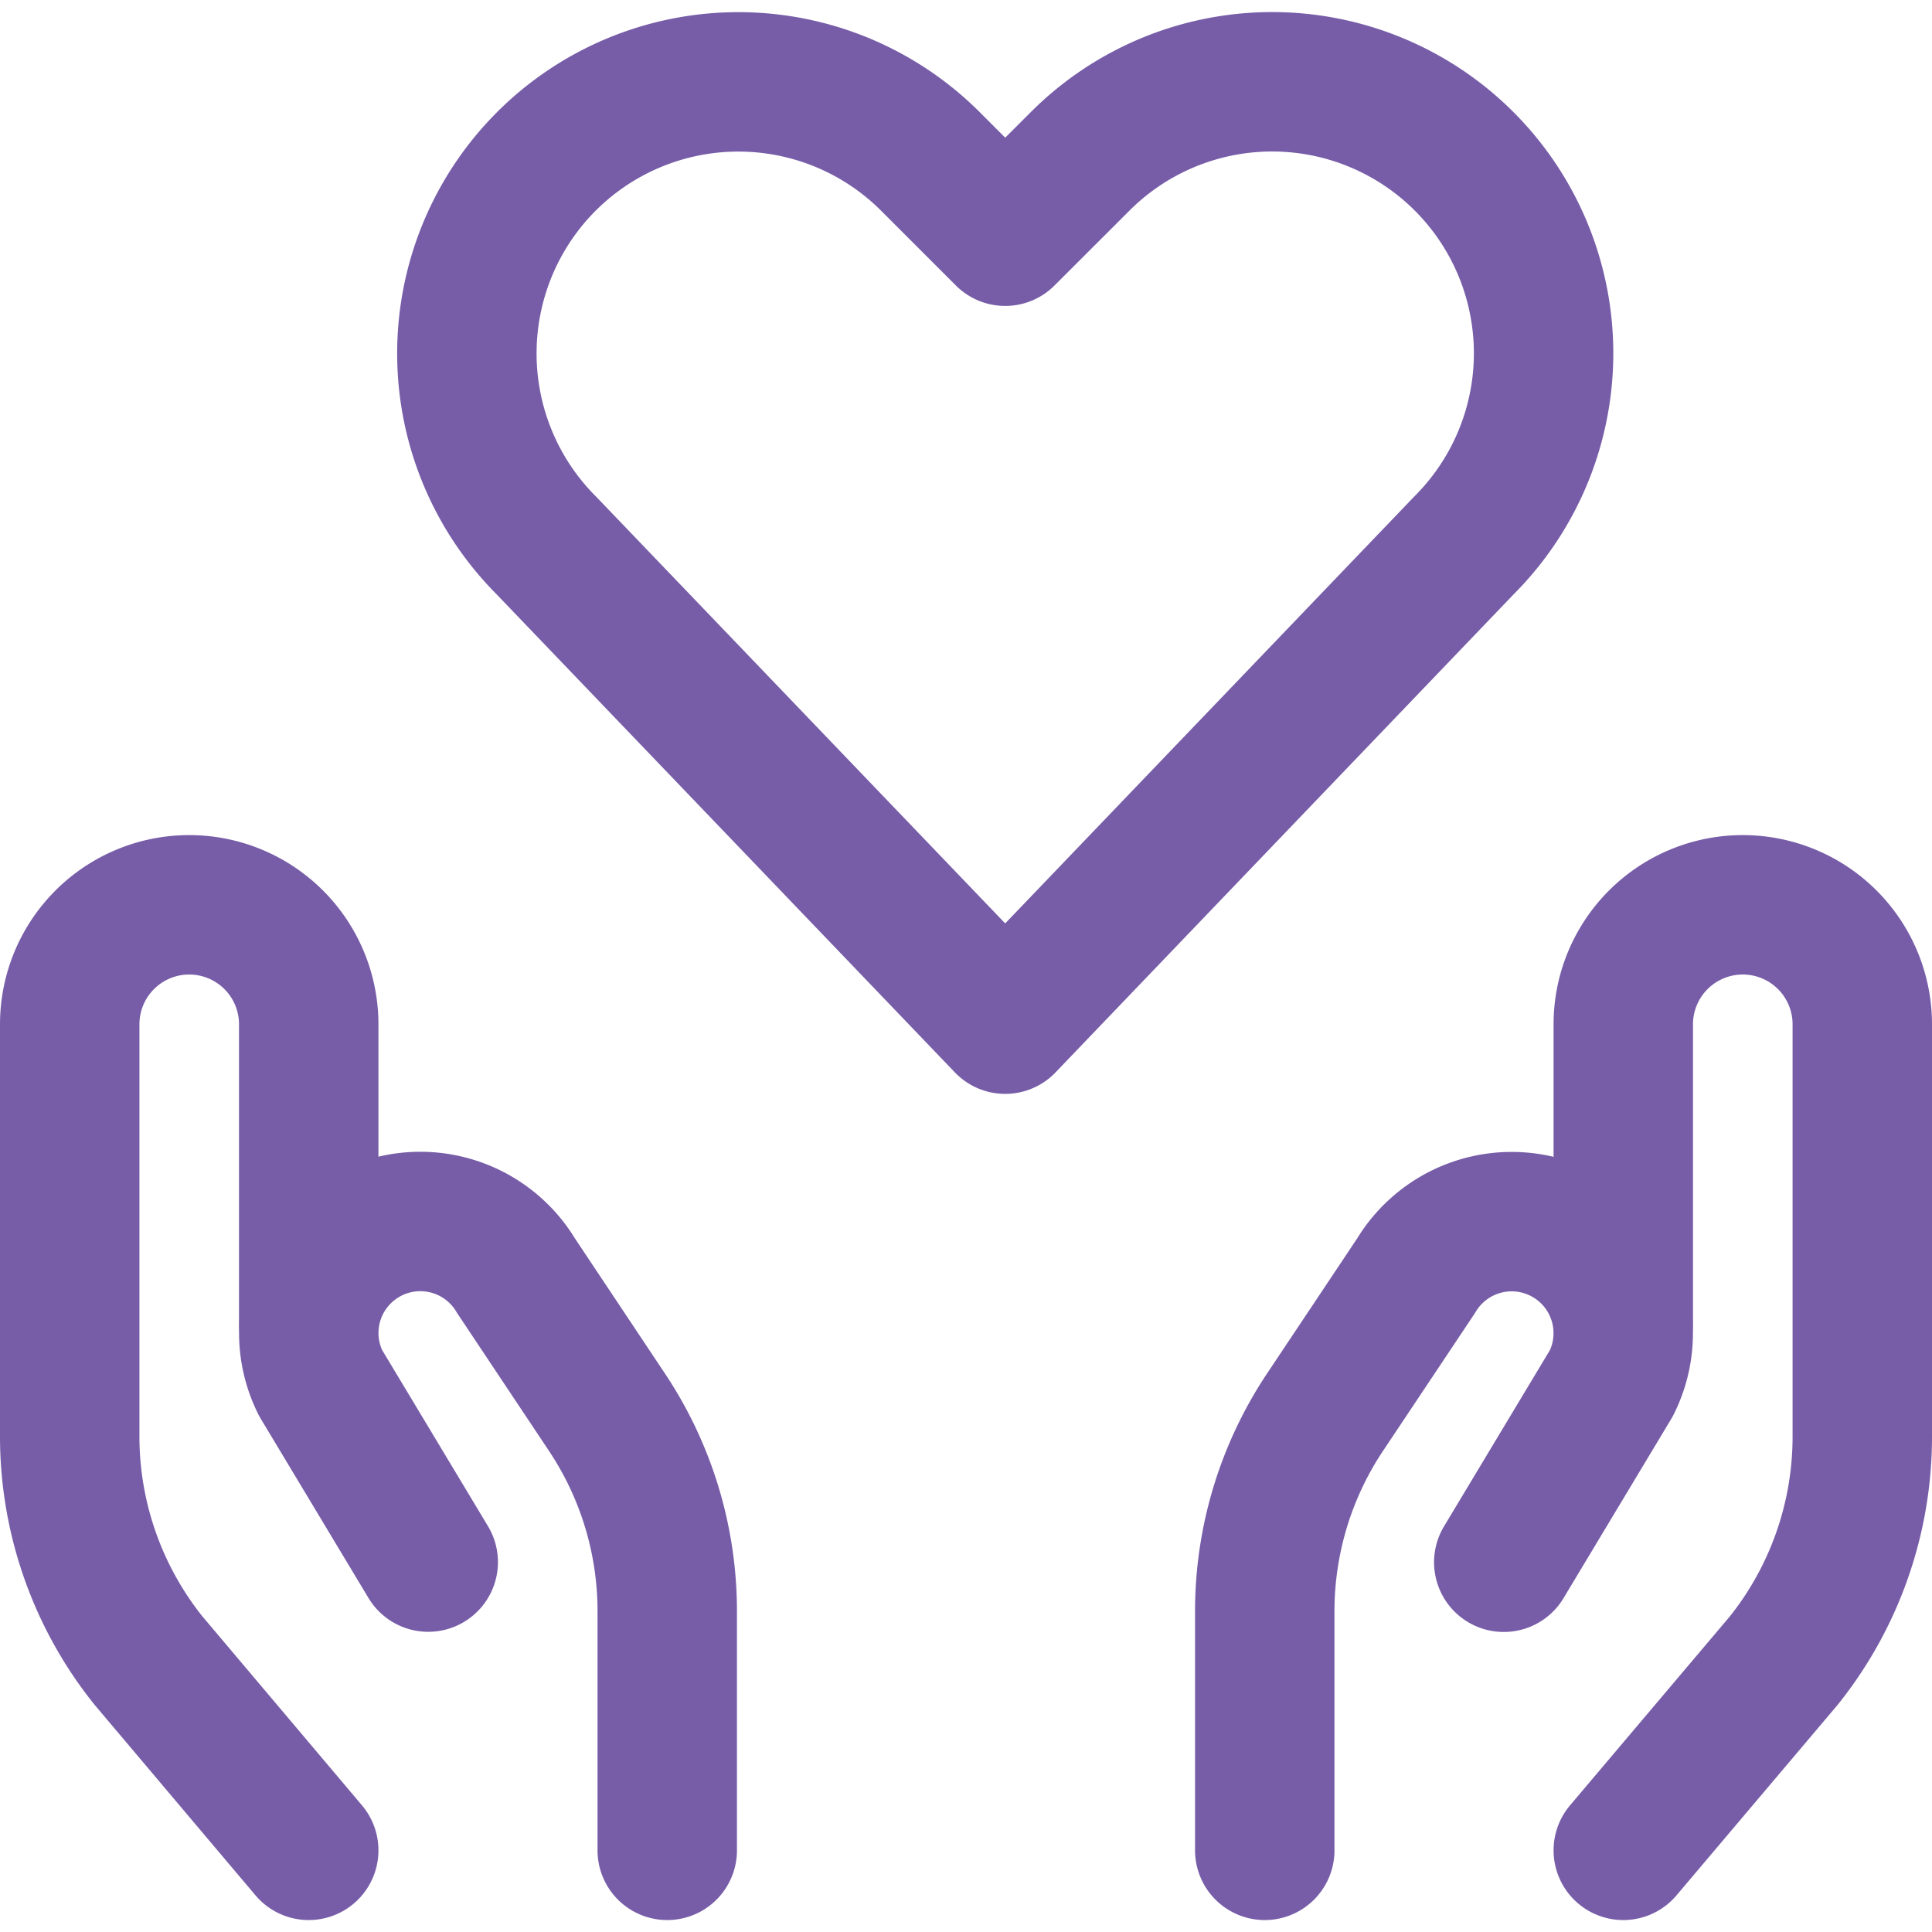
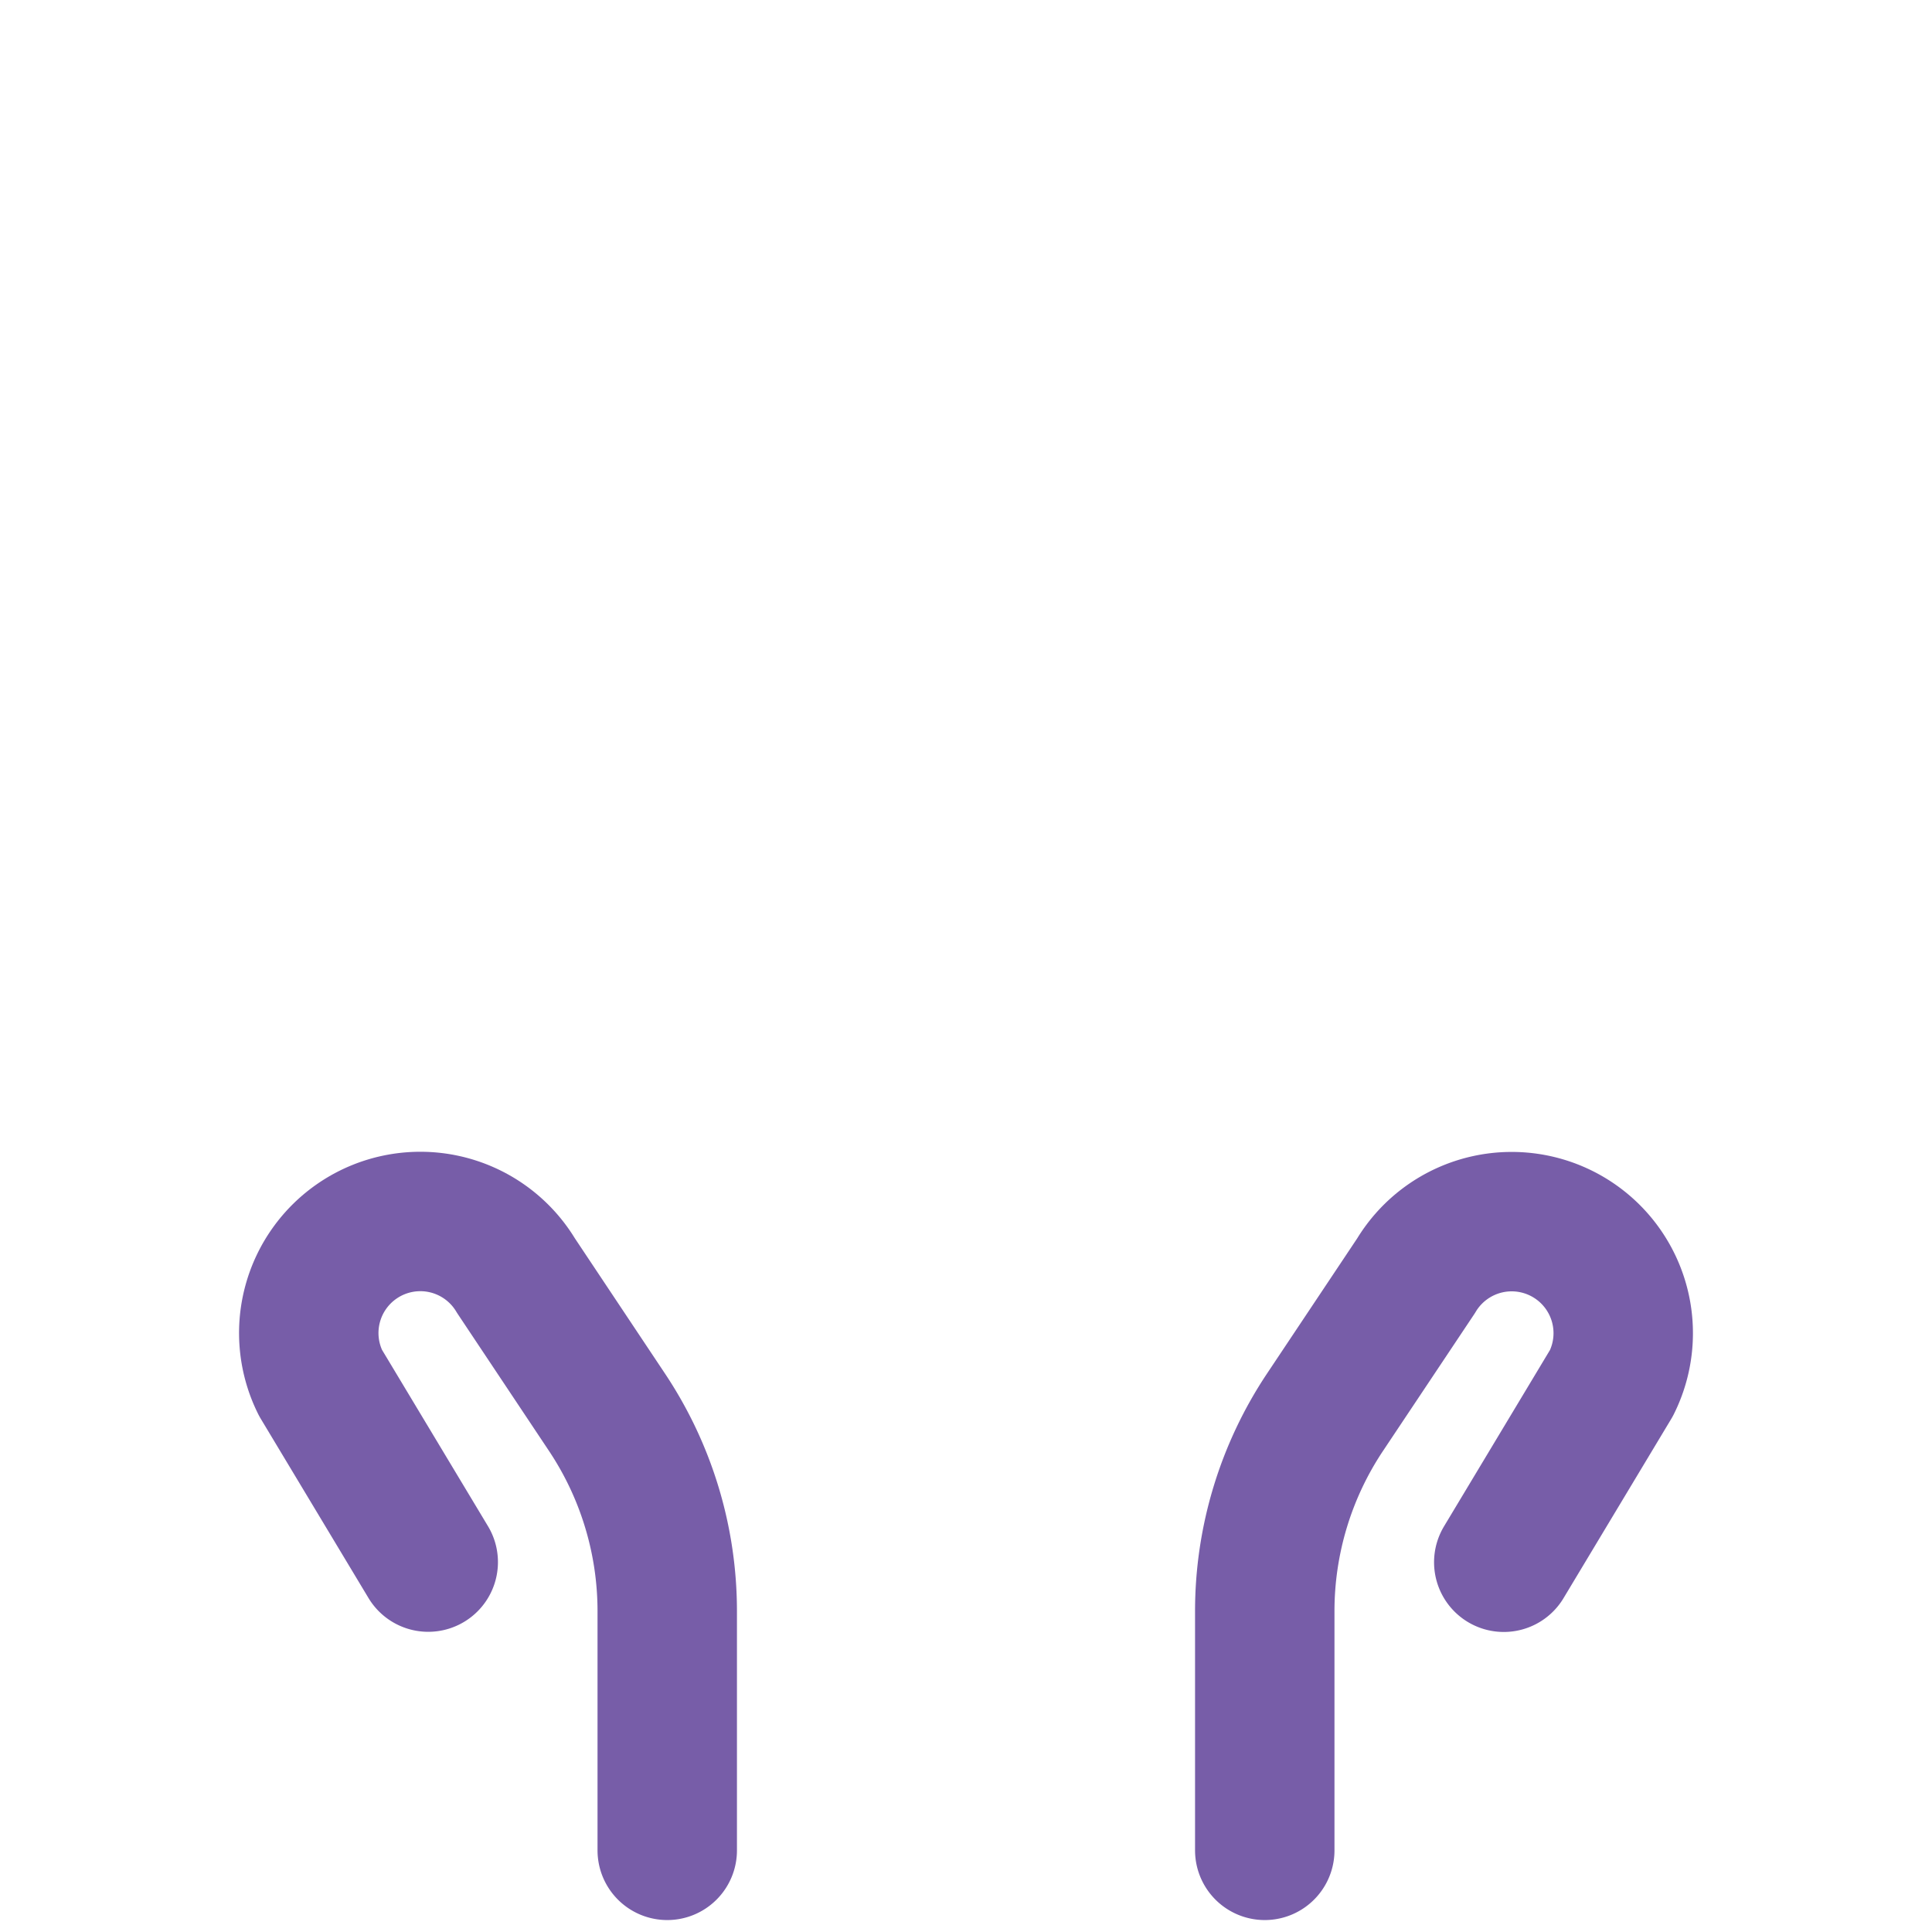
<svg xmlns="http://www.w3.org/2000/svg" viewBox="-0.125 -0.125 24.25 24.25" stroke-width="1.75">
  <defs />
-   <path d="M12.492 12.73 6.733 6.722a3.411 3.411 0 0 1-.639-3.934h0a3.408 3.408 0 0 1 5.458-.888l.94.94.941-.94a3.407 3.407 0 0 1 5.457.885h0a3.409 3.409 0 0 1-.638 3.934Z" fill="none" stroke="#775da8" stroke-linecap="round" stroke-linejoin="round" />
-   <path d="m3.75 23.1-2.014-2.385A4.5 4.5 0 0 1 .75 17.9v-5.168a1.5 1.5 0 0 1 1.5-1.5h0a1.5 1.5 0 0 1 1.5 1.5v3.75" fill="none" stroke="#775da8" stroke-linecap="round" stroke-linejoin="round" />
  <path d="M8.25 23.1v-3a4.5 4.5 0 0 0-.757-2.5l-1.142-1.714a1.4 1.4 0 0 0-1.977-.444h0a1.4 1.4 0 0 0-.476 1.79l1.352 2.25" fill="none" stroke="#775da8" stroke-linecap="round" stroke-linejoin="round" />
-   <path d="m20.25 23.1 2.014-2.381a4.5 4.5 0 0 0 .986-2.819v-5.168a1.5 1.5 0 0 0-1.5-1.5h0a1.5 1.5 0 0 0-1.5 1.5v3.75" fill="none" stroke="#775da8" stroke-linecap="round" stroke-linejoin="round" />
  <path d="M15.75 23.1v-3a4.5 4.5 0 0 1 .757-2.5l1.142-1.712a1.4 1.4 0 0 1 1.977-.444h0a1.4 1.4 0 0 1 .476 1.79l-1.352 2.25" fill="none" stroke="#775da8" stroke-linecap="round" stroke-linejoin="round" />
</svg>